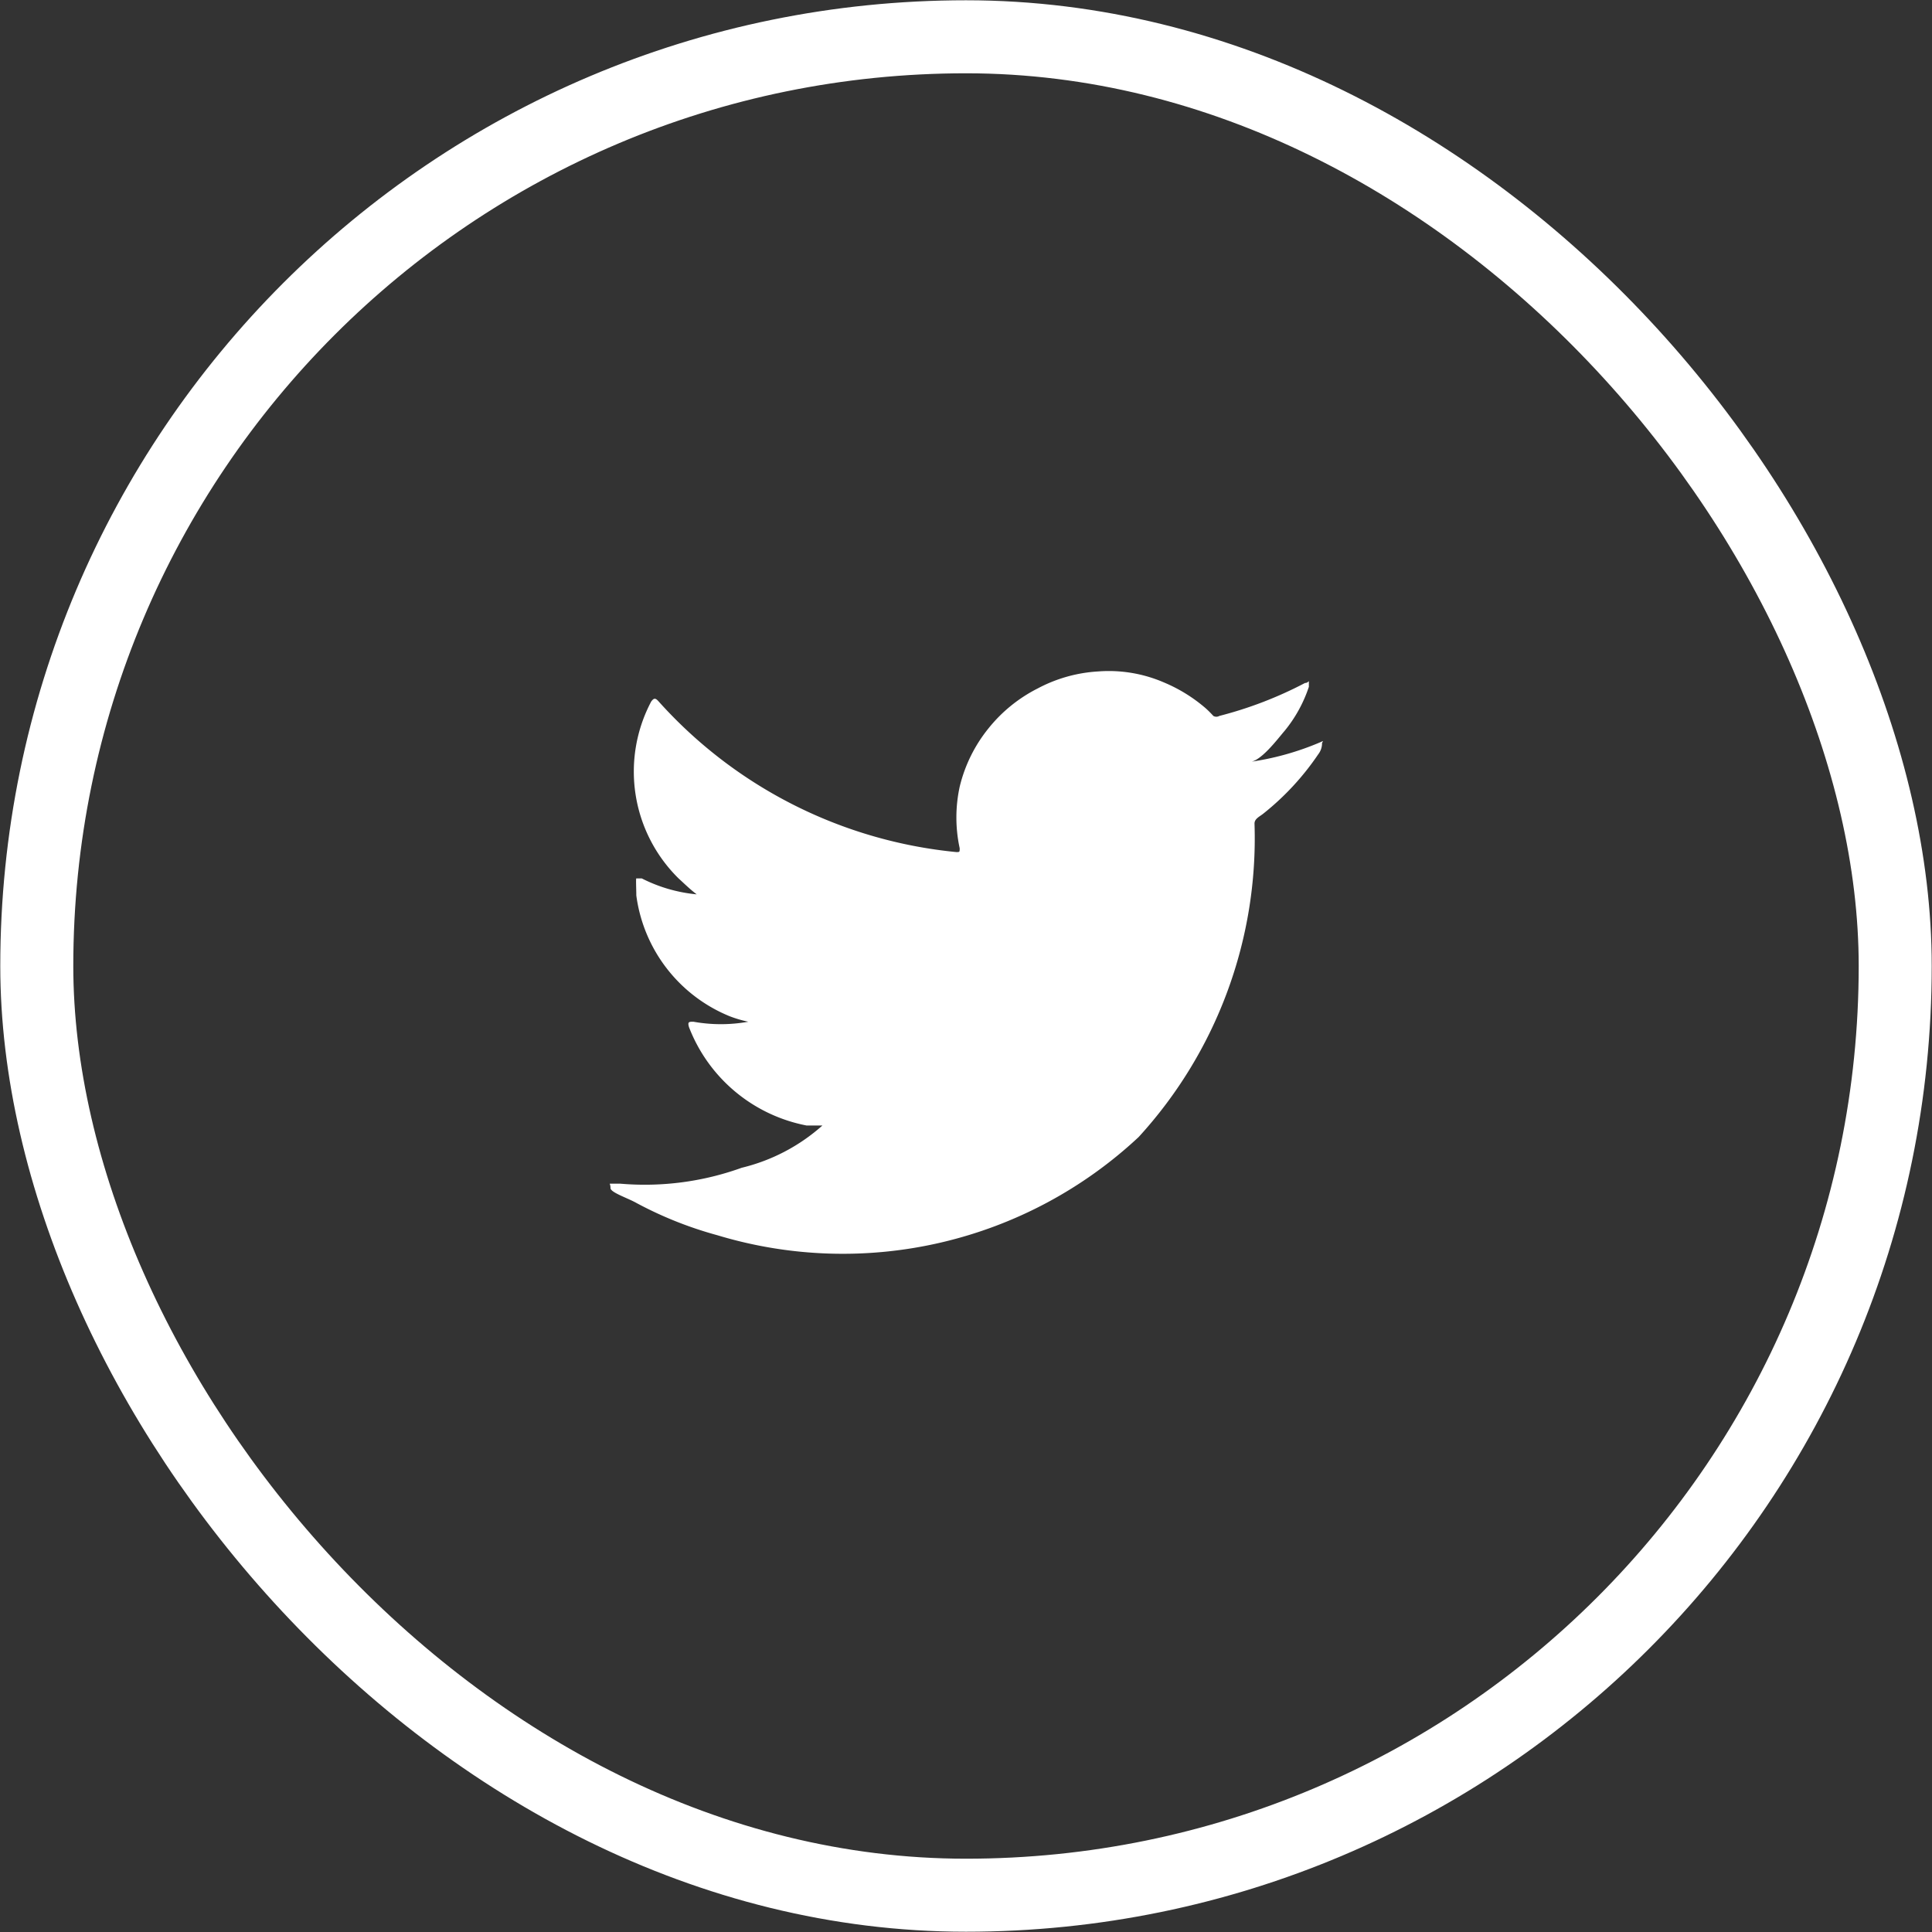
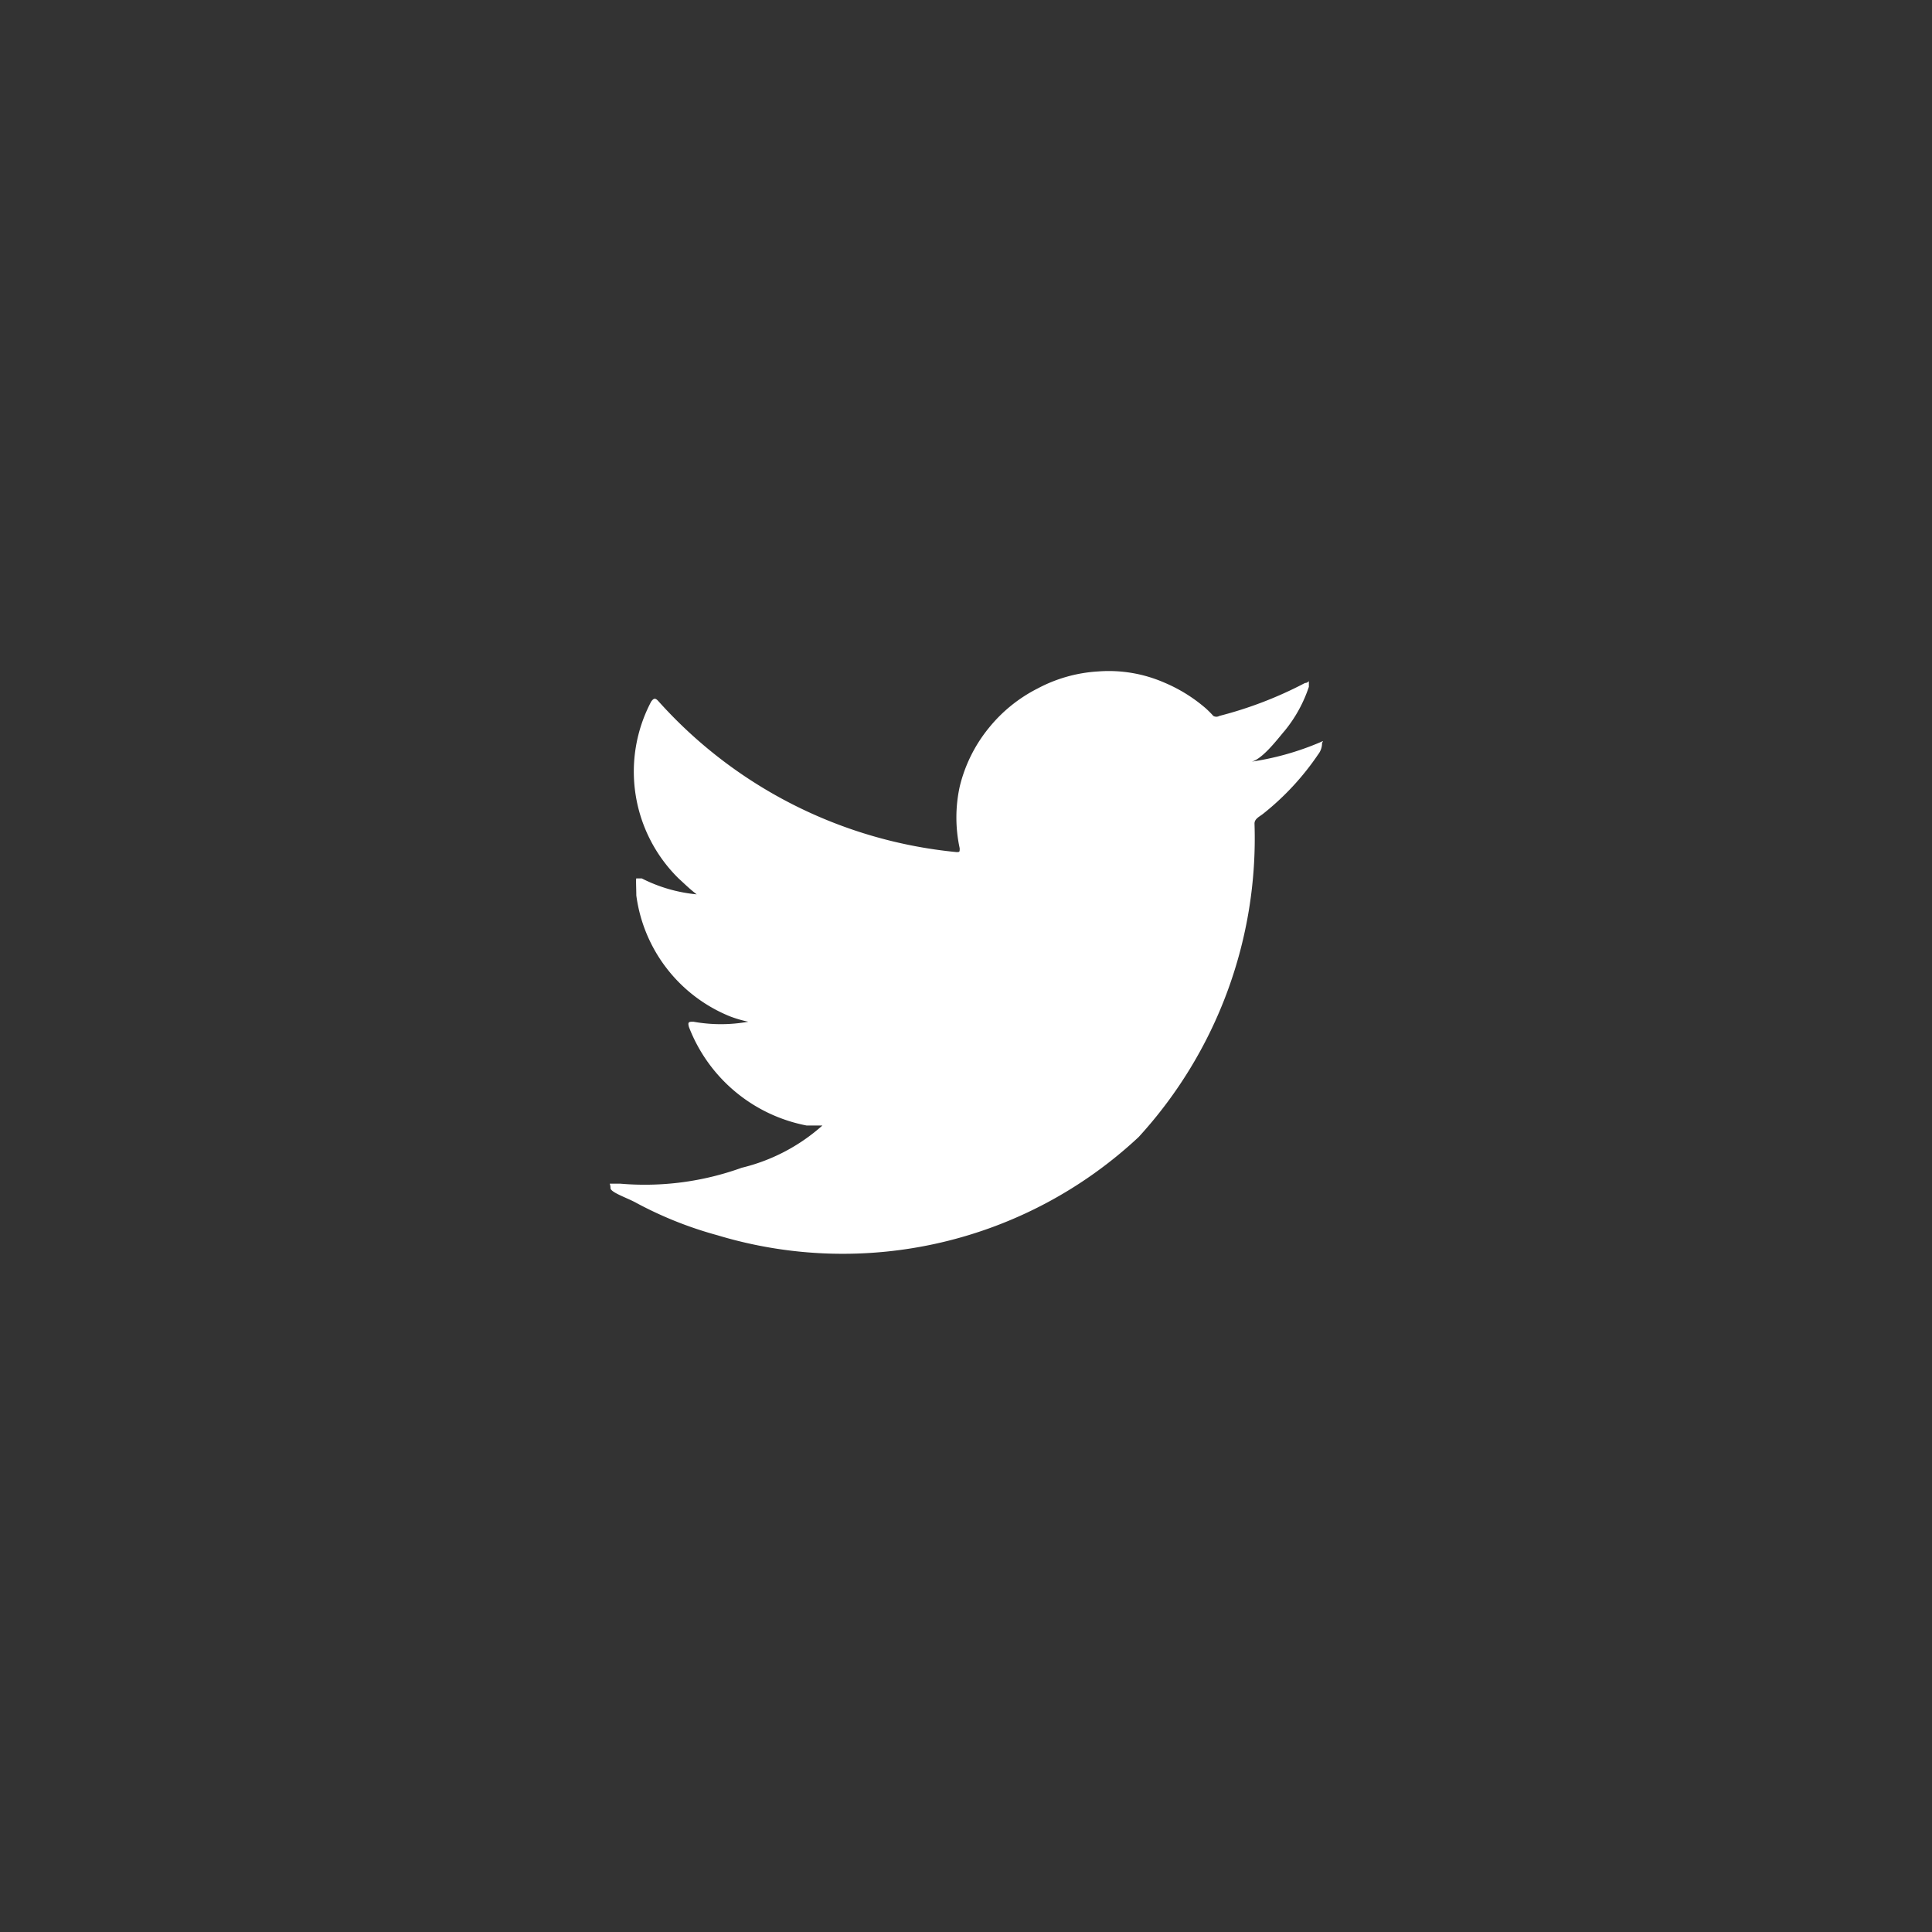
<svg xmlns="http://www.w3.org/2000/svg" width="35" height="35" viewBox="0 0 35.19 35.19">
  <rect x="0" y="0" width="35.19" height="35.19" fill="#333333" stroke="none" />
  <defs>
    <style>
      .cls-1 {
        fill: none;
        stroke: #fff;
        stroke-miterlimit: 10;
        stroke-width: 1.33px;
      }

      .cls-2 {
        fill: #fff;
      }
    </style>
  </defs>
  <g id="Layer_2" data-name="Layer 2">
    <g id="Layer_1-2" data-name="Layer 1">
-       <rect class="cls-1" x="0.67" y="0.67" width="33.85" height="33.85" rx="16.93" />
      <path class="cls-2" d="M24.07,13.51a5.09,5.09,0,0,1-1.32.37c.21,0,.52-.42.65-.57a2.51,2.51,0,0,0,.44-.8s0,0,0-.07,0,0-.07,0a7.19,7.19,0,0,1-1.56.6.11.11,0,0,1-.11,0,1.85,1.85,0,0,0-.14-.14,2.84,2.84,0,0,0-.76-.47A2.53,2.53,0,0,0,20,12.23a2.67,2.67,0,0,0-1.1.31,2.72,2.72,0,0,0-.89.72,2.69,2.69,0,0,0-.53,1.07,2.64,2.64,0,0,0,0,1.12c0,.07,0,.07-.06.07A8.37,8.37,0,0,1,12,12.78c-.06-.07-.09-.07-.14,0A2.73,2.73,0,0,0,12.36,16c.11.1.21.2.33.29a2.78,2.78,0,0,1-1-.29c-.06,0-.09,0-.1,0s0,.2,0,.31a2.77,2.77,0,0,0,1.7,2.2,2.19,2.19,0,0,0,.34.1,2.82,2.82,0,0,1-1,0c-.08,0-.11,0-.08.1a2.88,2.88,0,0,0,2.14,1.79l.29,0s0,0,0,0a3.41,3.41,0,0,1-1.47.77,5.2,5.2,0,0,1-2.21.29c-.12,0-.15,0-.18,0s0,0,0,.08.31.18.47.27a7,7,0,0,0,1.48.59,7.89,7.89,0,0,0,7.67-1.79A8.06,8.06,0,0,0,22.85,15c0-.09.1-.13.16-.18a4.85,4.85,0,0,0,1-1.08.33.33,0,0,0,.07-.21h0S24.12,13.48,24.07,13.51Z" />
    </g>
  </g>
</svg>